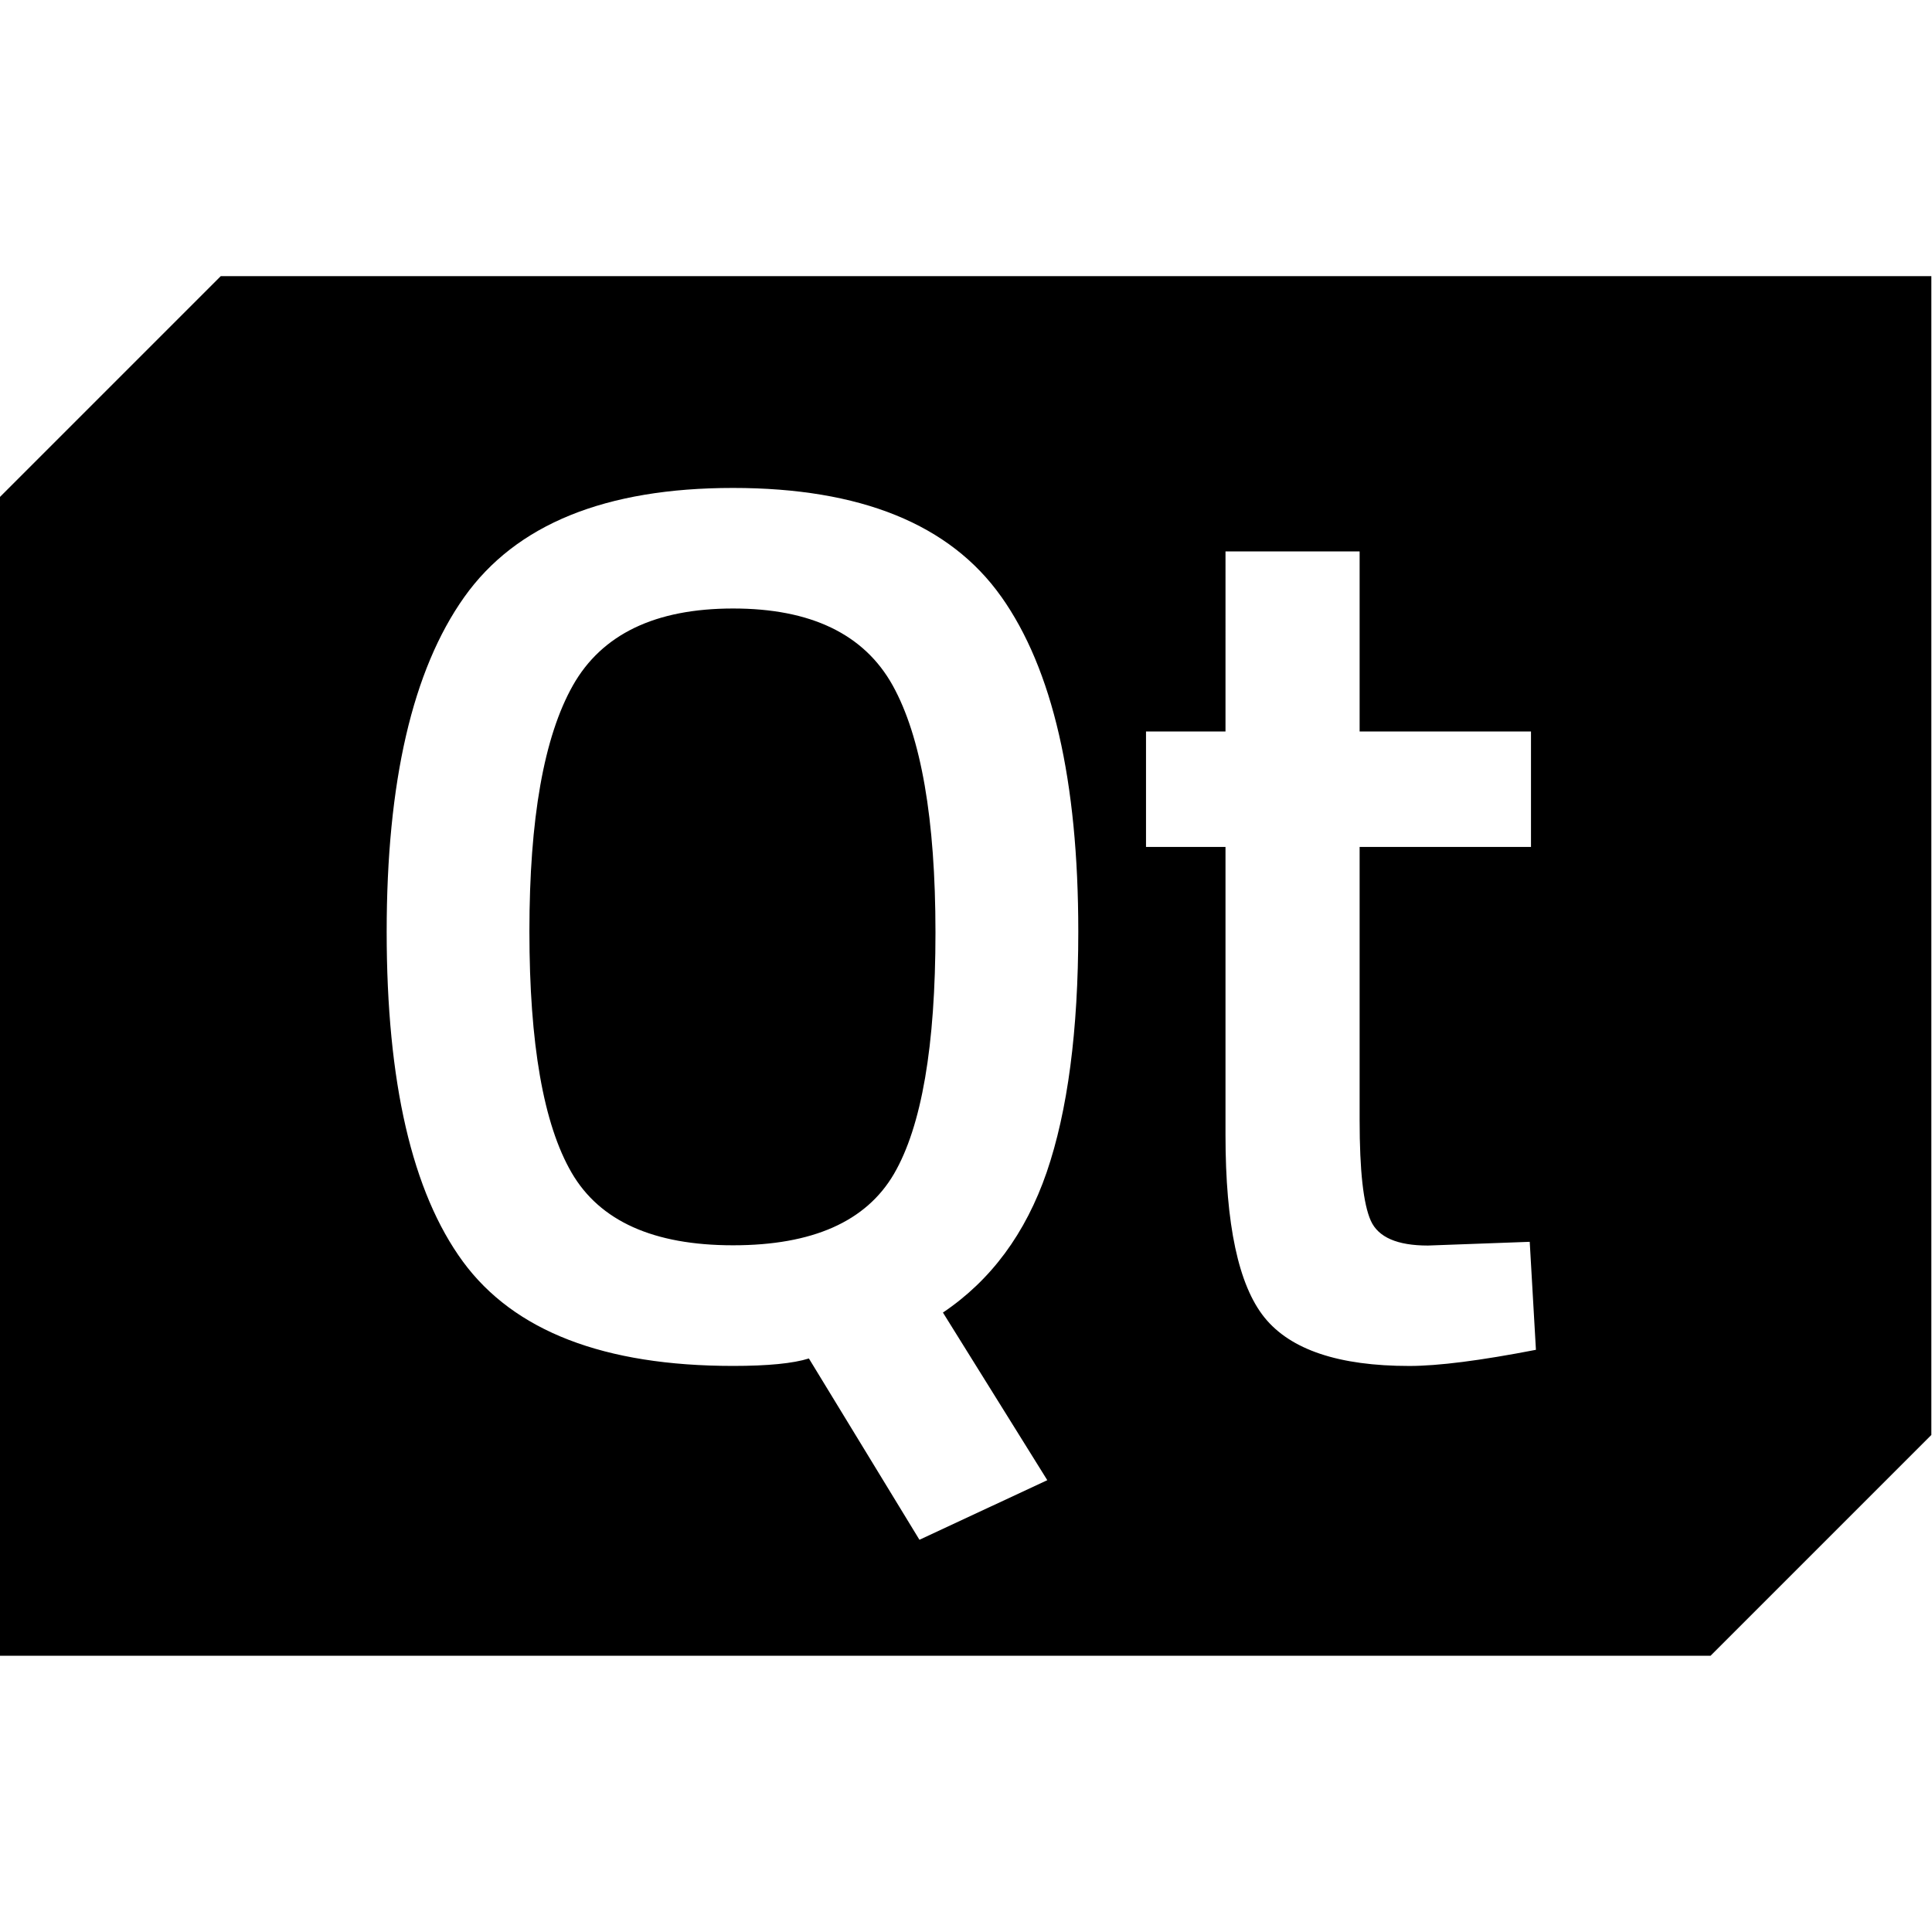
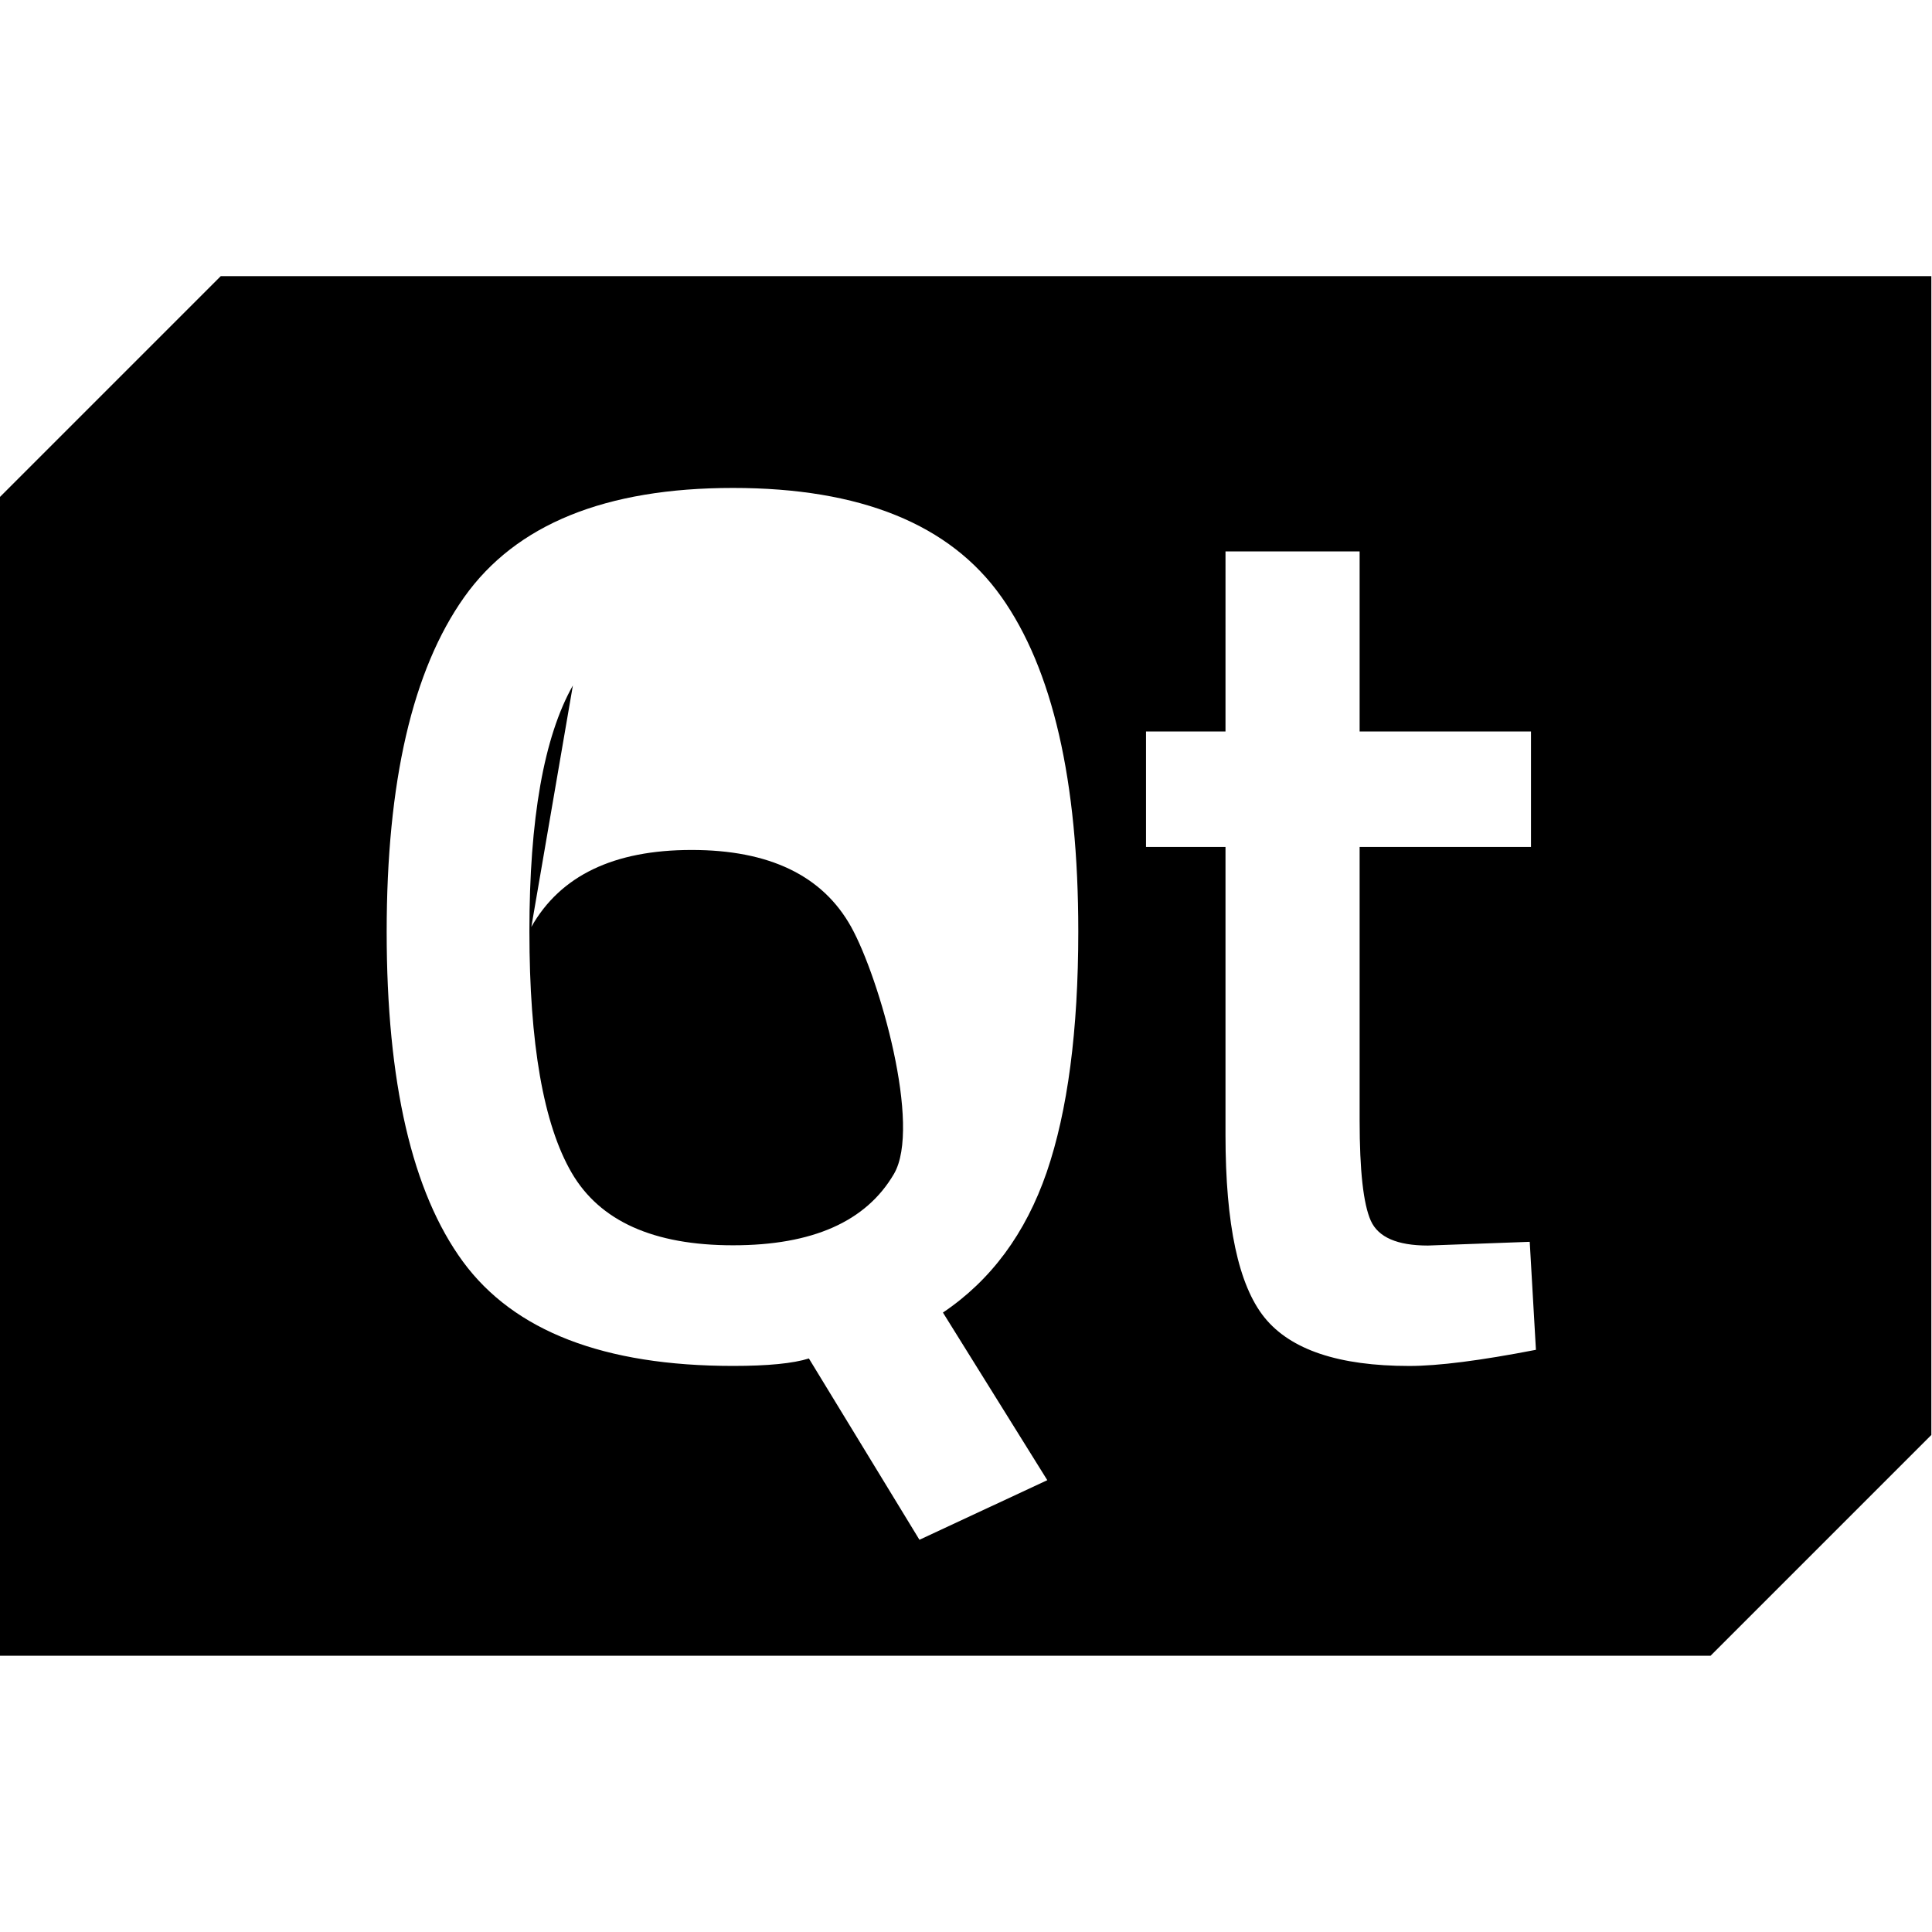
<svg xmlns="http://www.w3.org/2000/svg" width="500" height="500" version="1.1" viewBox="0 0 500 500">
-   <path d="m57.13 71.47-57.13 57.13v299.9h442.7l57.13-57.13v-299.9zm202 82.95c13.28 18.74 19.93 47.63 19.93 86.62 0 25.71-2.751 46.5-8.179 62.34-5.463 15.85-14.42 27.95-26.85 36.31l27.01 43.38-33.09 15.42-28.61-46.92c-4.071 1.285-10.61 1.929-19.61 1.929-33.42 0-56.69-8.996-69.92-26.99-13.18-18-19.74-46.46-19.74-85.34s6.678-67.73 20.06-86.62c13.38-18.85 36.56-28.27 69.57-28.27 33 2e-3 56.14 9.393 69.42 28.14zm58.03-11.72h34.71v46.6h44.35v29.89h-44.35v70.7c0 13.07 0.965 21.74 2.893 26.03s6.856 6.426 14.78 6.426l26.35-0.964 1.605 27.95c-14.36 2.785-25.27 4.178-32.78 4.178-18.21 0-30.71-4.178-37.46-12.53-6.749-8.355-10.1-24.1-10.1-47.24v-74.55h-20.57v-29.89h20.57zm-168.9 34.7c-7.498 13.28-11.25 34.5-11.25 63.62 0 29.14 3.644 49.95 10.93 62.48 7.284 12.53 21.21 18.78 41.78 18.78s34.42-6.141 41.63-18.46c7.177-12.32 10.75-33.14 10.75-62.49s-3.714-50.67-11.07-63.94c-7.391-13.28-21.18-19.92-41.32-19.91-20.13 0.007-33.94 6.645-41.45 19.92z" fill-rule="evenodd" />
+   <path d="m57.13 71.47-57.13 57.13v299.9h442.7l57.13-57.13v-299.9zm202 82.95c13.28 18.74 19.93 47.63 19.93 86.62 0 25.71-2.751 46.5-8.179 62.34-5.463 15.85-14.42 27.95-26.85 36.31l27.01 43.38-33.09 15.42-28.61-46.92c-4.071 1.285-10.61 1.929-19.61 1.929-33.42 0-56.69-8.996-69.92-26.99-13.18-18-19.74-46.46-19.74-85.34s6.678-67.73 20.06-86.62c13.38-18.85 36.56-28.27 69.57-28.27 33 2e-3 56.14 9.393 69.42 28.14zm58.03-11.72h34.71v46.6h44.35v29.89h-44.35v70.7c0 13.07 0.965 21.74 2.893 26.03s6.856 6.426 14.78 6.426l26.35-0.964 1.605 27.95c-14.36 2.785-25.27 4.178-32.78 4.178-18.21 0-30.71-4.178-37.46-12.53-6.749-8.355-10.1-24.1-10.1-47.24v-74.55h-20.57v-29.89h20.57zm-168.9 34.7c-7.498 13.28-11.25 34.5-11.25 63.62 0 29.14 3.644 49.95 10.93 62.48 7.284 12.53 21.21 18.78 41.78 18.78s34.42-6.141 41.63-18.46s-3.714-50.67-11.07-63.94c-7.391-13.28-21.18-19.92-41.32-19.91-20.13 0.007-33.94 6.645-41.45 19.92z" fill-rule="evenodd" />
</svg>